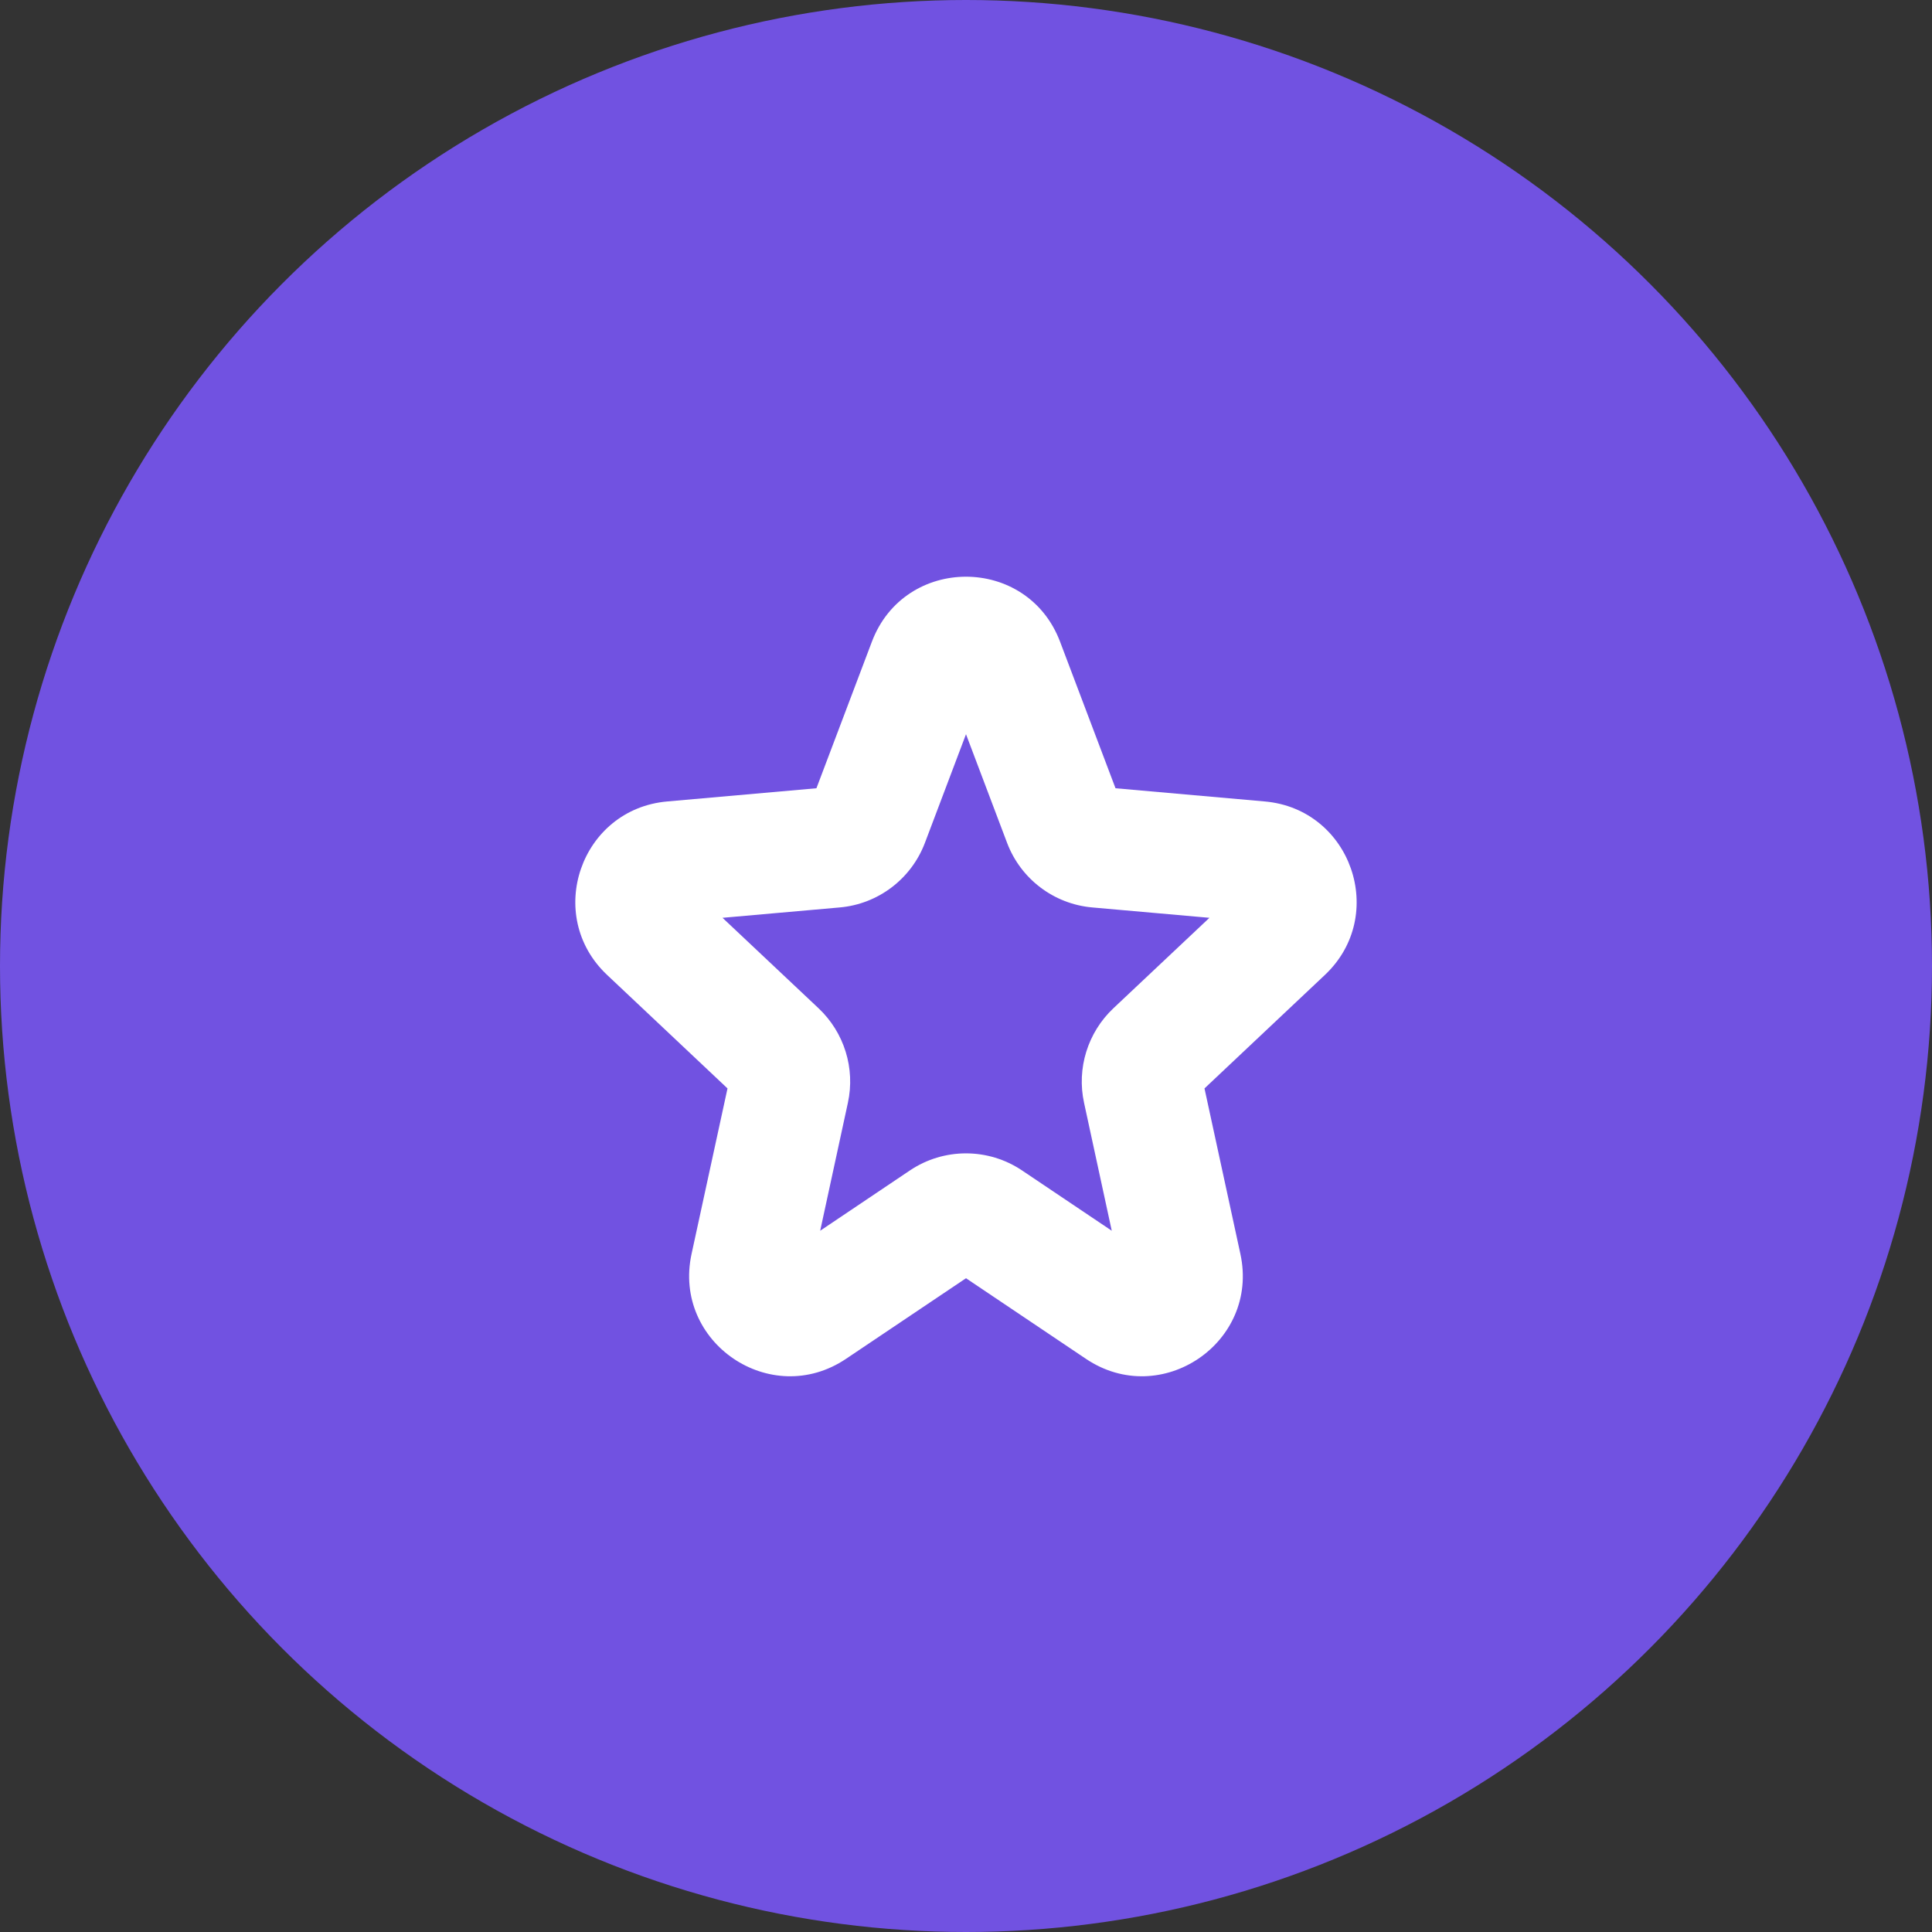
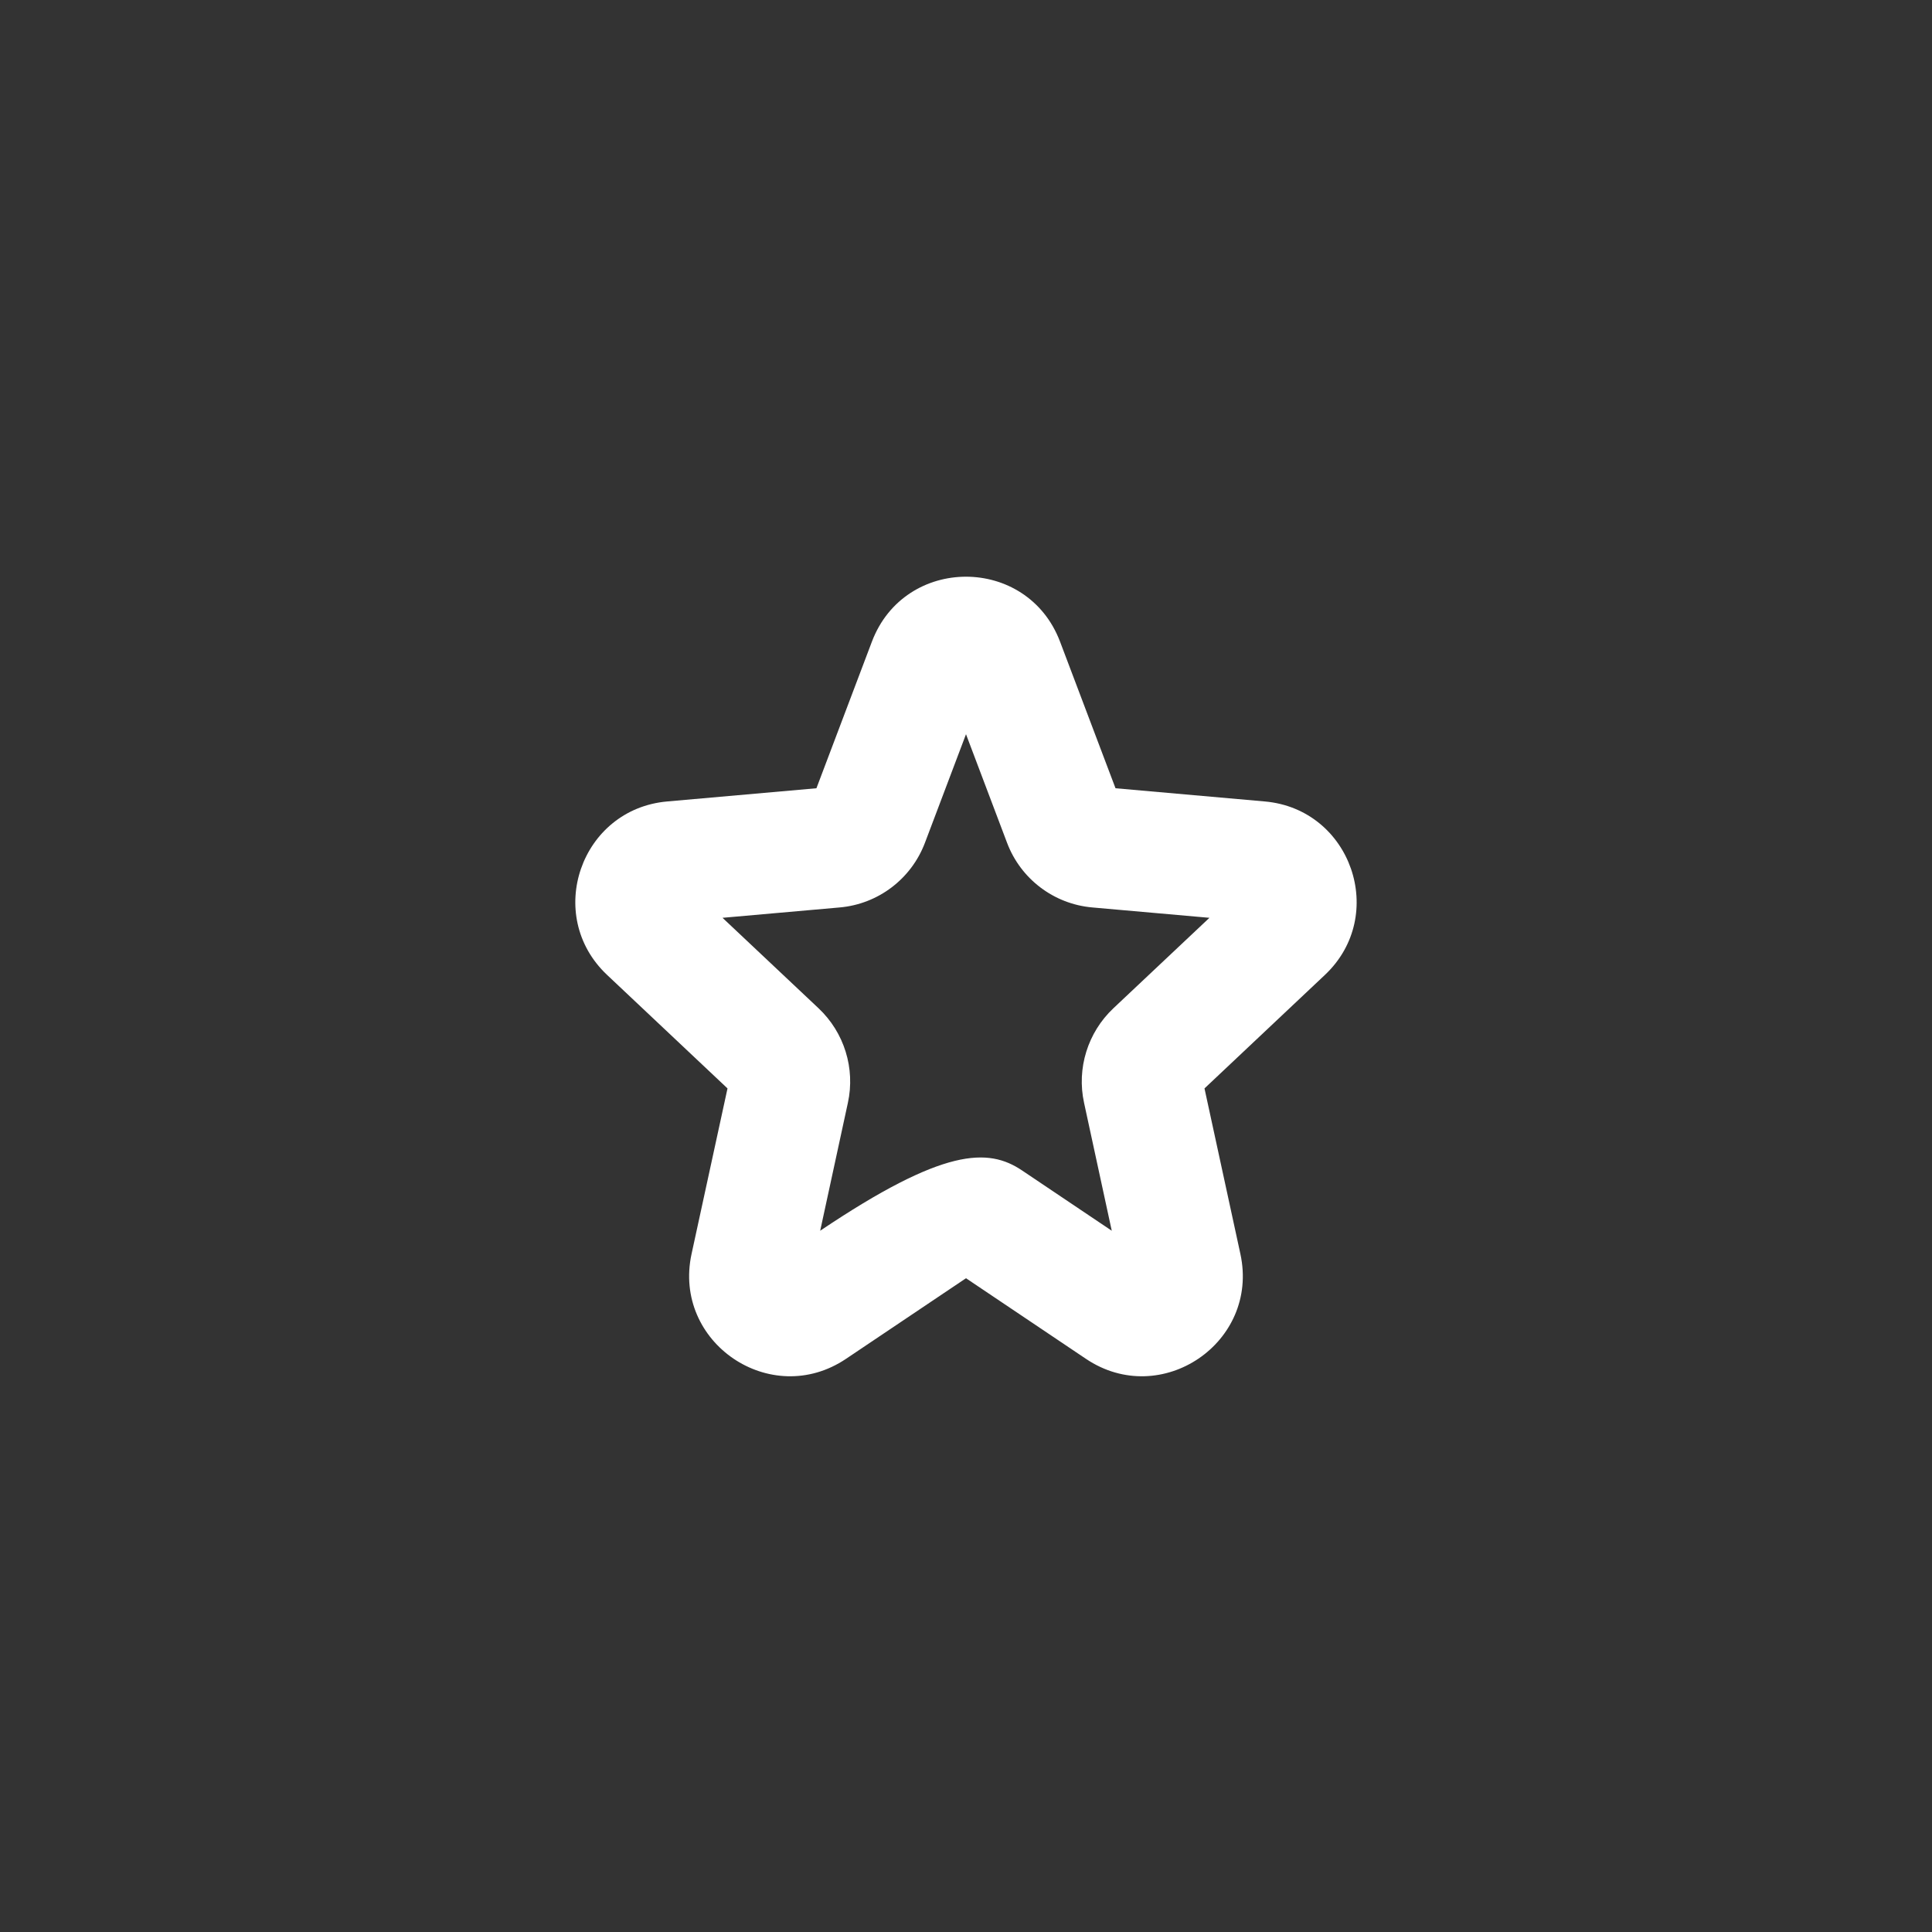
<svg xmlns="http://www.w3.org/2000/svg" width="36" height="36" viewBox="0 0 36 36" fill="none">
  <rect x="0" y="0" width="36" height="36" fill="#333333" stroke="none" />
-   <circle cx="18" cy="18" r="18" fill="#7152E1" />
-   <path fill-rule="evenodd" clip-rule="evenodd" d="M16.246 11.958C16.857 10.342 19.142 10.342 19.753 11.958L20.786 14.688L23.567 14.934C25.178 15.076 25.865 17.056 24.688 18.166L22.444 20.281L23.113 23.366C23.471 25.016 21.636 26.262 20.235 25.32L18 23.818L15.764 25.32C14.363 26.262 12.529 25.016 12.886 23.366L13.556 20.281L11.312 18.166C10.134 17.056 10.821 15.076 12.433 14.934L15.213 14.688L16.246 11.958ZM18 13.681L17.235 15.704C16.98 16.378 16.363 16.846 15.646 16.909L13.463 17.102L15.253 18.788C15.731 19.239 15.939 19.908 15.799 20.55L15.283 22.933L16.954 21.81C17.586 21.385 18.413 21.385 19.045 21.81L20.716 22.933L20.2 20.55C20.06 19.908 20.268 19.239 20.746 18.788L22.536 17.102L20.354 16.909C19.637 16.846 19.019 16.378 18.765 15.704L18 13.681Z" fill="white" />
+   <path fill-rule="evenodd" clip-rule="evenodd" d="M16.246 11.958C16.857 10.342 19.142 10.342 19.753 11.958L20.786 14.688L23.567 14.934C25.178 15.076 25.865 17.056 24.688 18.166L22.444 20.281L23.113 23.366C23.471 25.016 21.636 26.262 20.235 25.32L18 23.818L15.764 25.32C14.363 26.262 12.529 25.016 12.886 23.366L13.556 20.281L11.312 18.166C10.134 17.056 10.821 15.076 12.433 14.934L15.213 14.688L16.246 11.958ZM18 13.681L17.235 15.704C16.98 16.378 16.363 16.846 15.646 16.909L13.463 17.102L15.253 18.788C15.731 19.239 15.939 19.908 15.799 20.55L15.283 22.933C17.586 21.385 18.413 21.385 19.045 21.81L20.716 22.933L20.2 20.55C20.06 19.908 20.268 19.239 20.746 18.788L22.536 17.102L20.354 16.909C19.637 16.846 19.019 16.378 18.765 15.704L18 13.681Z" fill="white" />
</svg>